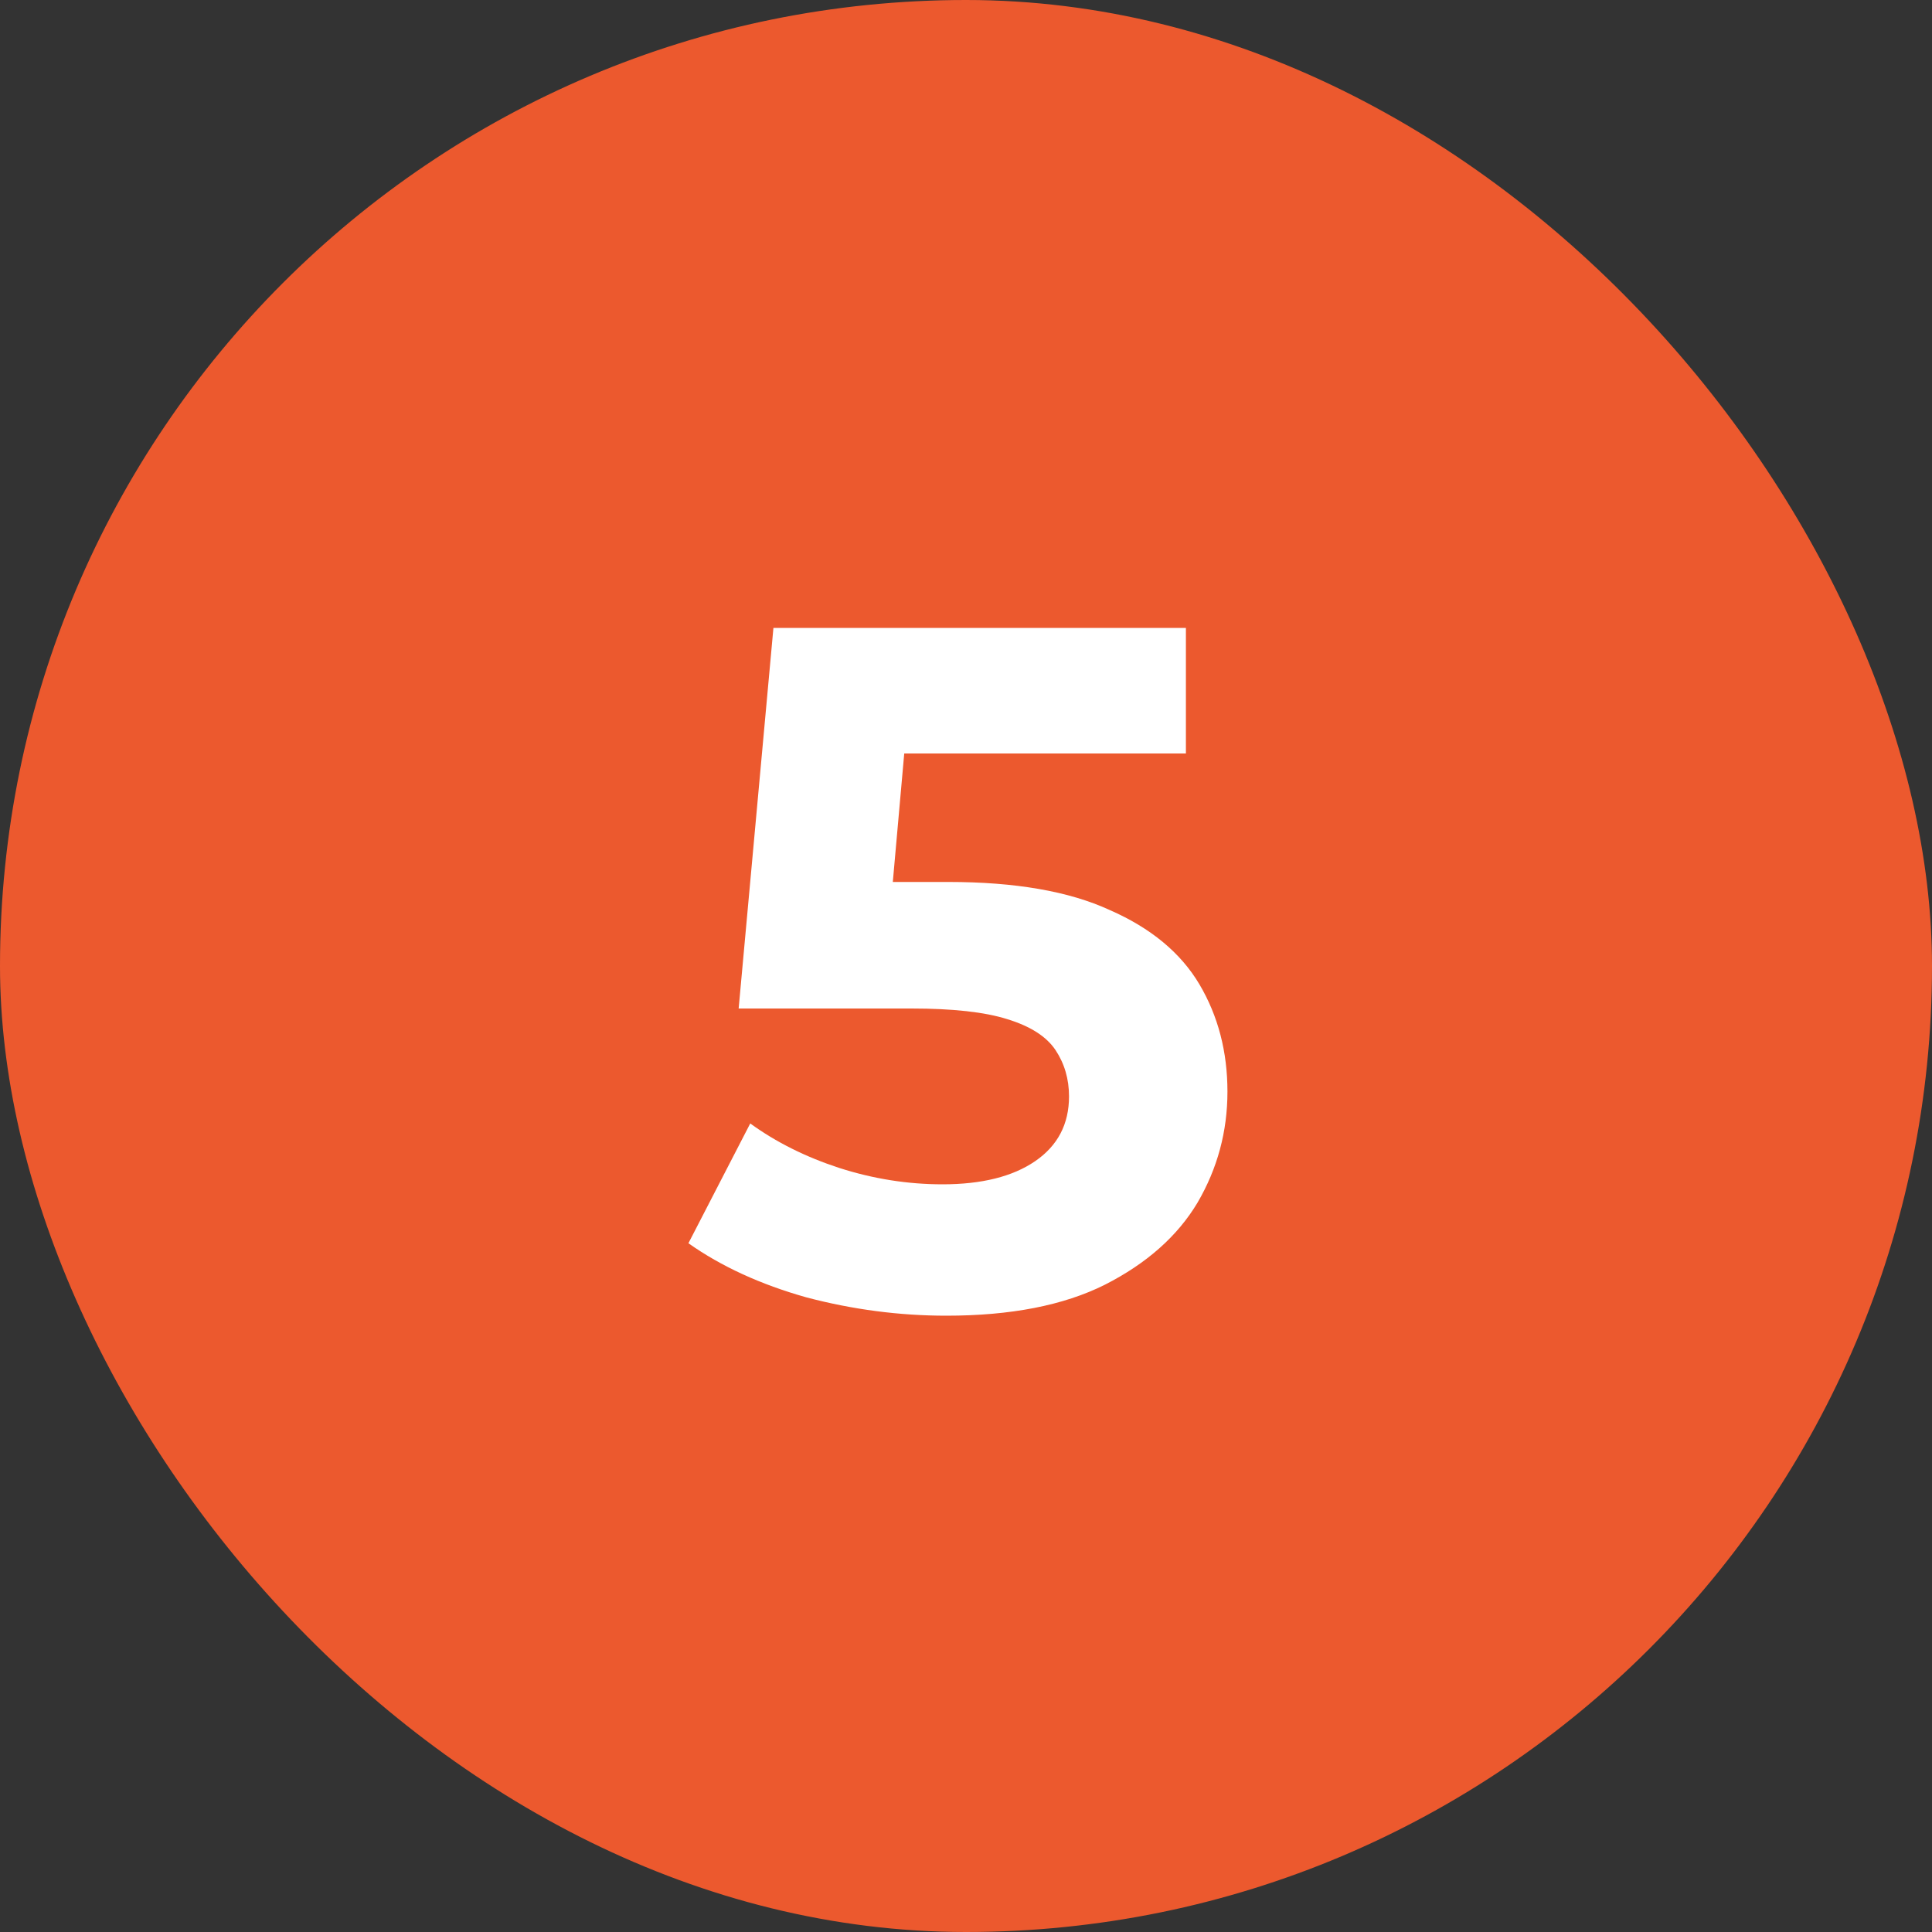
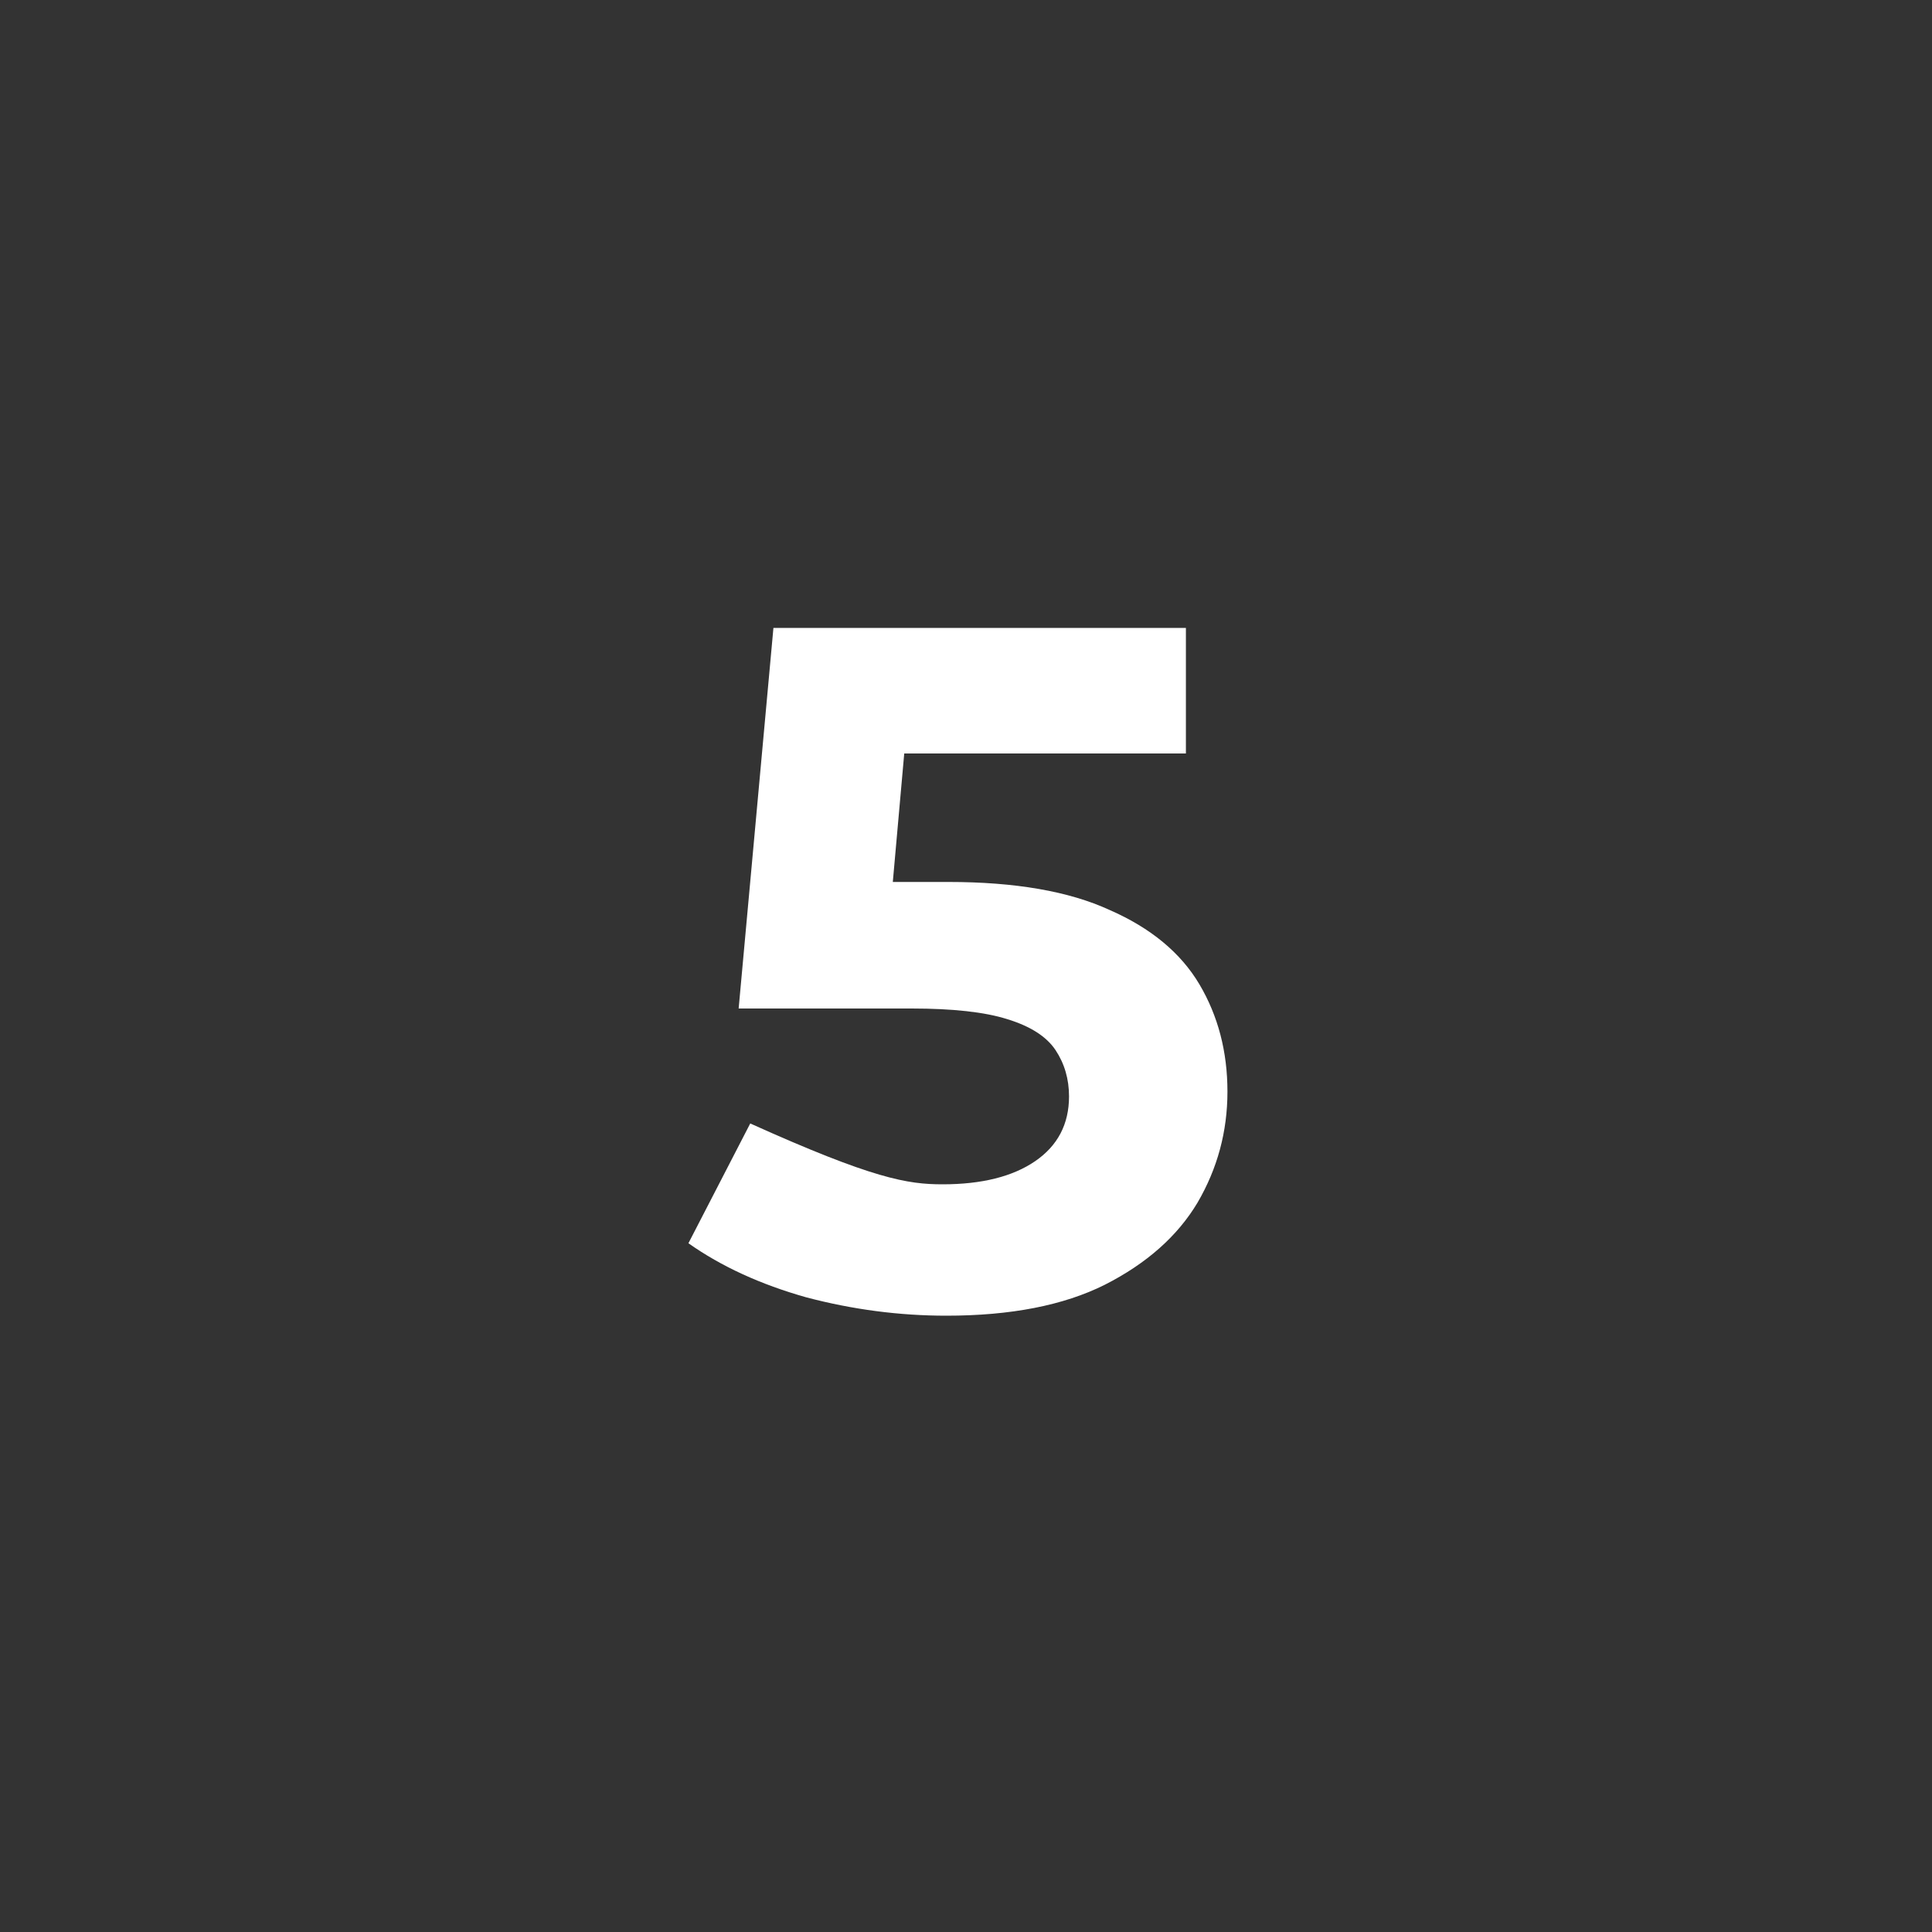
<svg xmlns="http://www.w3.org/2000/svg" width="40" height="40" viewBox="0 0 40 40" fill="none">
  <rect x="0" y="0" width="40" height="40" fill="#333333" stroke="none" />
  <g clip-path="url(#clip0_22_1348)">
-     <rect width="40" height="40" rx="20" fill="#EC592E" />
-     <path d="M19.593 27.24C18.619 27.24 17.653 27.113 16.693 26.86C15.746 26.593 14.933 26.22 14.253 25.74L15.533 23.26C16.066 23.647 16.679 23.953 17.373 24.18C18.079 24.407 18.793 24.52 19.513 24.52C20.326 24.52 20.966 24.36 21.433 24.04C21.899 23.72 22.133 23.273 22.133 22.7C22.133 22.34 22.039 22.02 21.853 21.74C21.666 21.46 21.333 21.247 20.853 21.1C20.386 20.953 19.726 20.88 18.873 20.88H15.293L16.013 13H24.553V15.6H17.173L18.853 14.12L18.353 19.74L16.673 18.26H19.633C21.019 18.26 22.133 18.453 22.973 18.84C23.826 19.213 24.446 19.727 24.833 20.38C25.219 21.033 25.413 21.773 25.413 22.6C25.413 23.427 25.206 24.193 24.793 24.9C24.379 25.593 23.739 26.16 22.873 26.6C22.019 27.027 20.926 27.24 19.593 27.24Z" fill="white" />
+     <path d="M19.593 27.24C18.619 27.24 17.653 27.113 16.693 26.86C15.746 26.593 14.933 26.22 14.253 25.74L15.533 23.26C18.079 24.407 18.793 24.52 19.513 24.52C20.326 24.52 20.966 24.36 21.433 24.04C21.899 23.72 22.133 23.273 22.133 22.7C22.133 22.34 22.039 22.02 21.853 21.74C21.666 21.46 21.333 21.247 20.853 21.1C20.386 20.953 19.726 20.88 18.873 20.88H15.293L16.013 13H24.553V15.6H17.173L18.853 14.12L18.353 19.74L16.673 18.26H19.633C21.019 18.26 22.133 18.453 22.973 18.84C23.826 19.213 24.446 19.727 24.833 20.38C25.219 21.033 25.413 21.773 25.413 22.6C25.413 23.427 25.206 24.193 24.793 24.9C24.379 25.593 23.739 26.16 22.873 26.6C22.019 27.027 20.926 27.24 19.593 27.24Z" fill="white" />
  </g>
  <defs>
    <clipPath id="clip0_22_1348">
      <rect width="40" height="40" rx="20" fill="white" />
    </clipPath>
  </defs>
</svg>